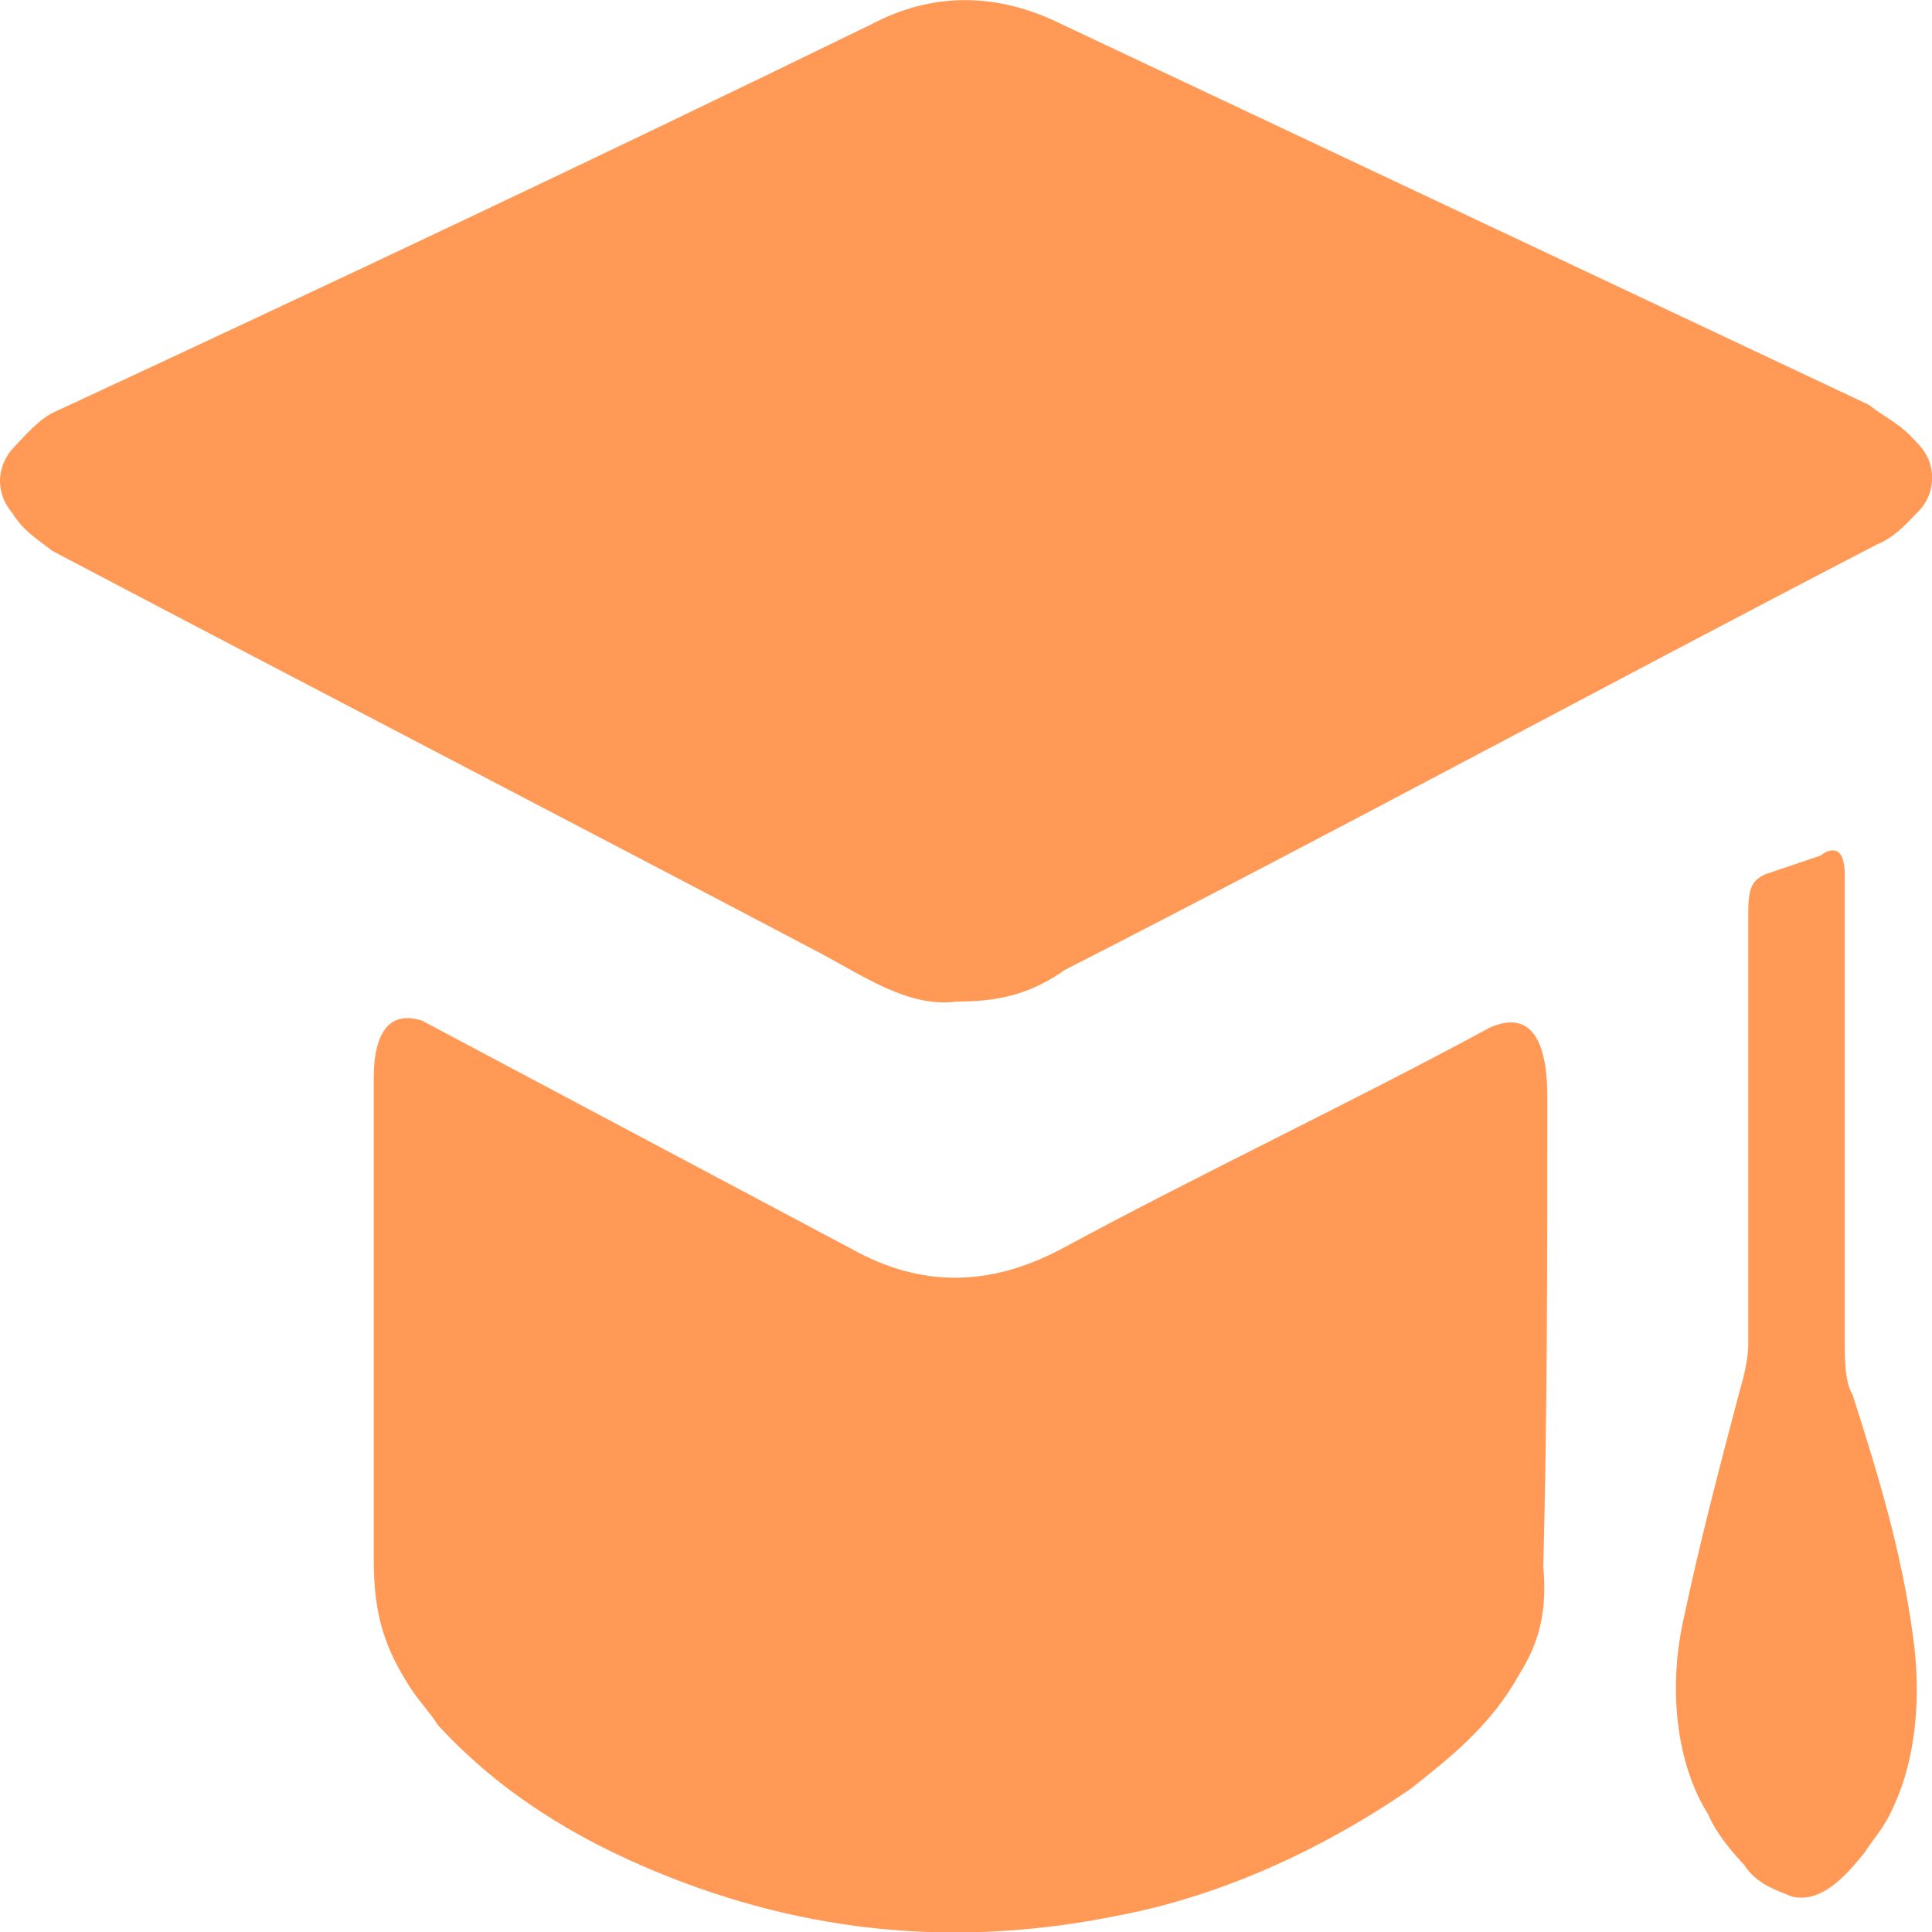
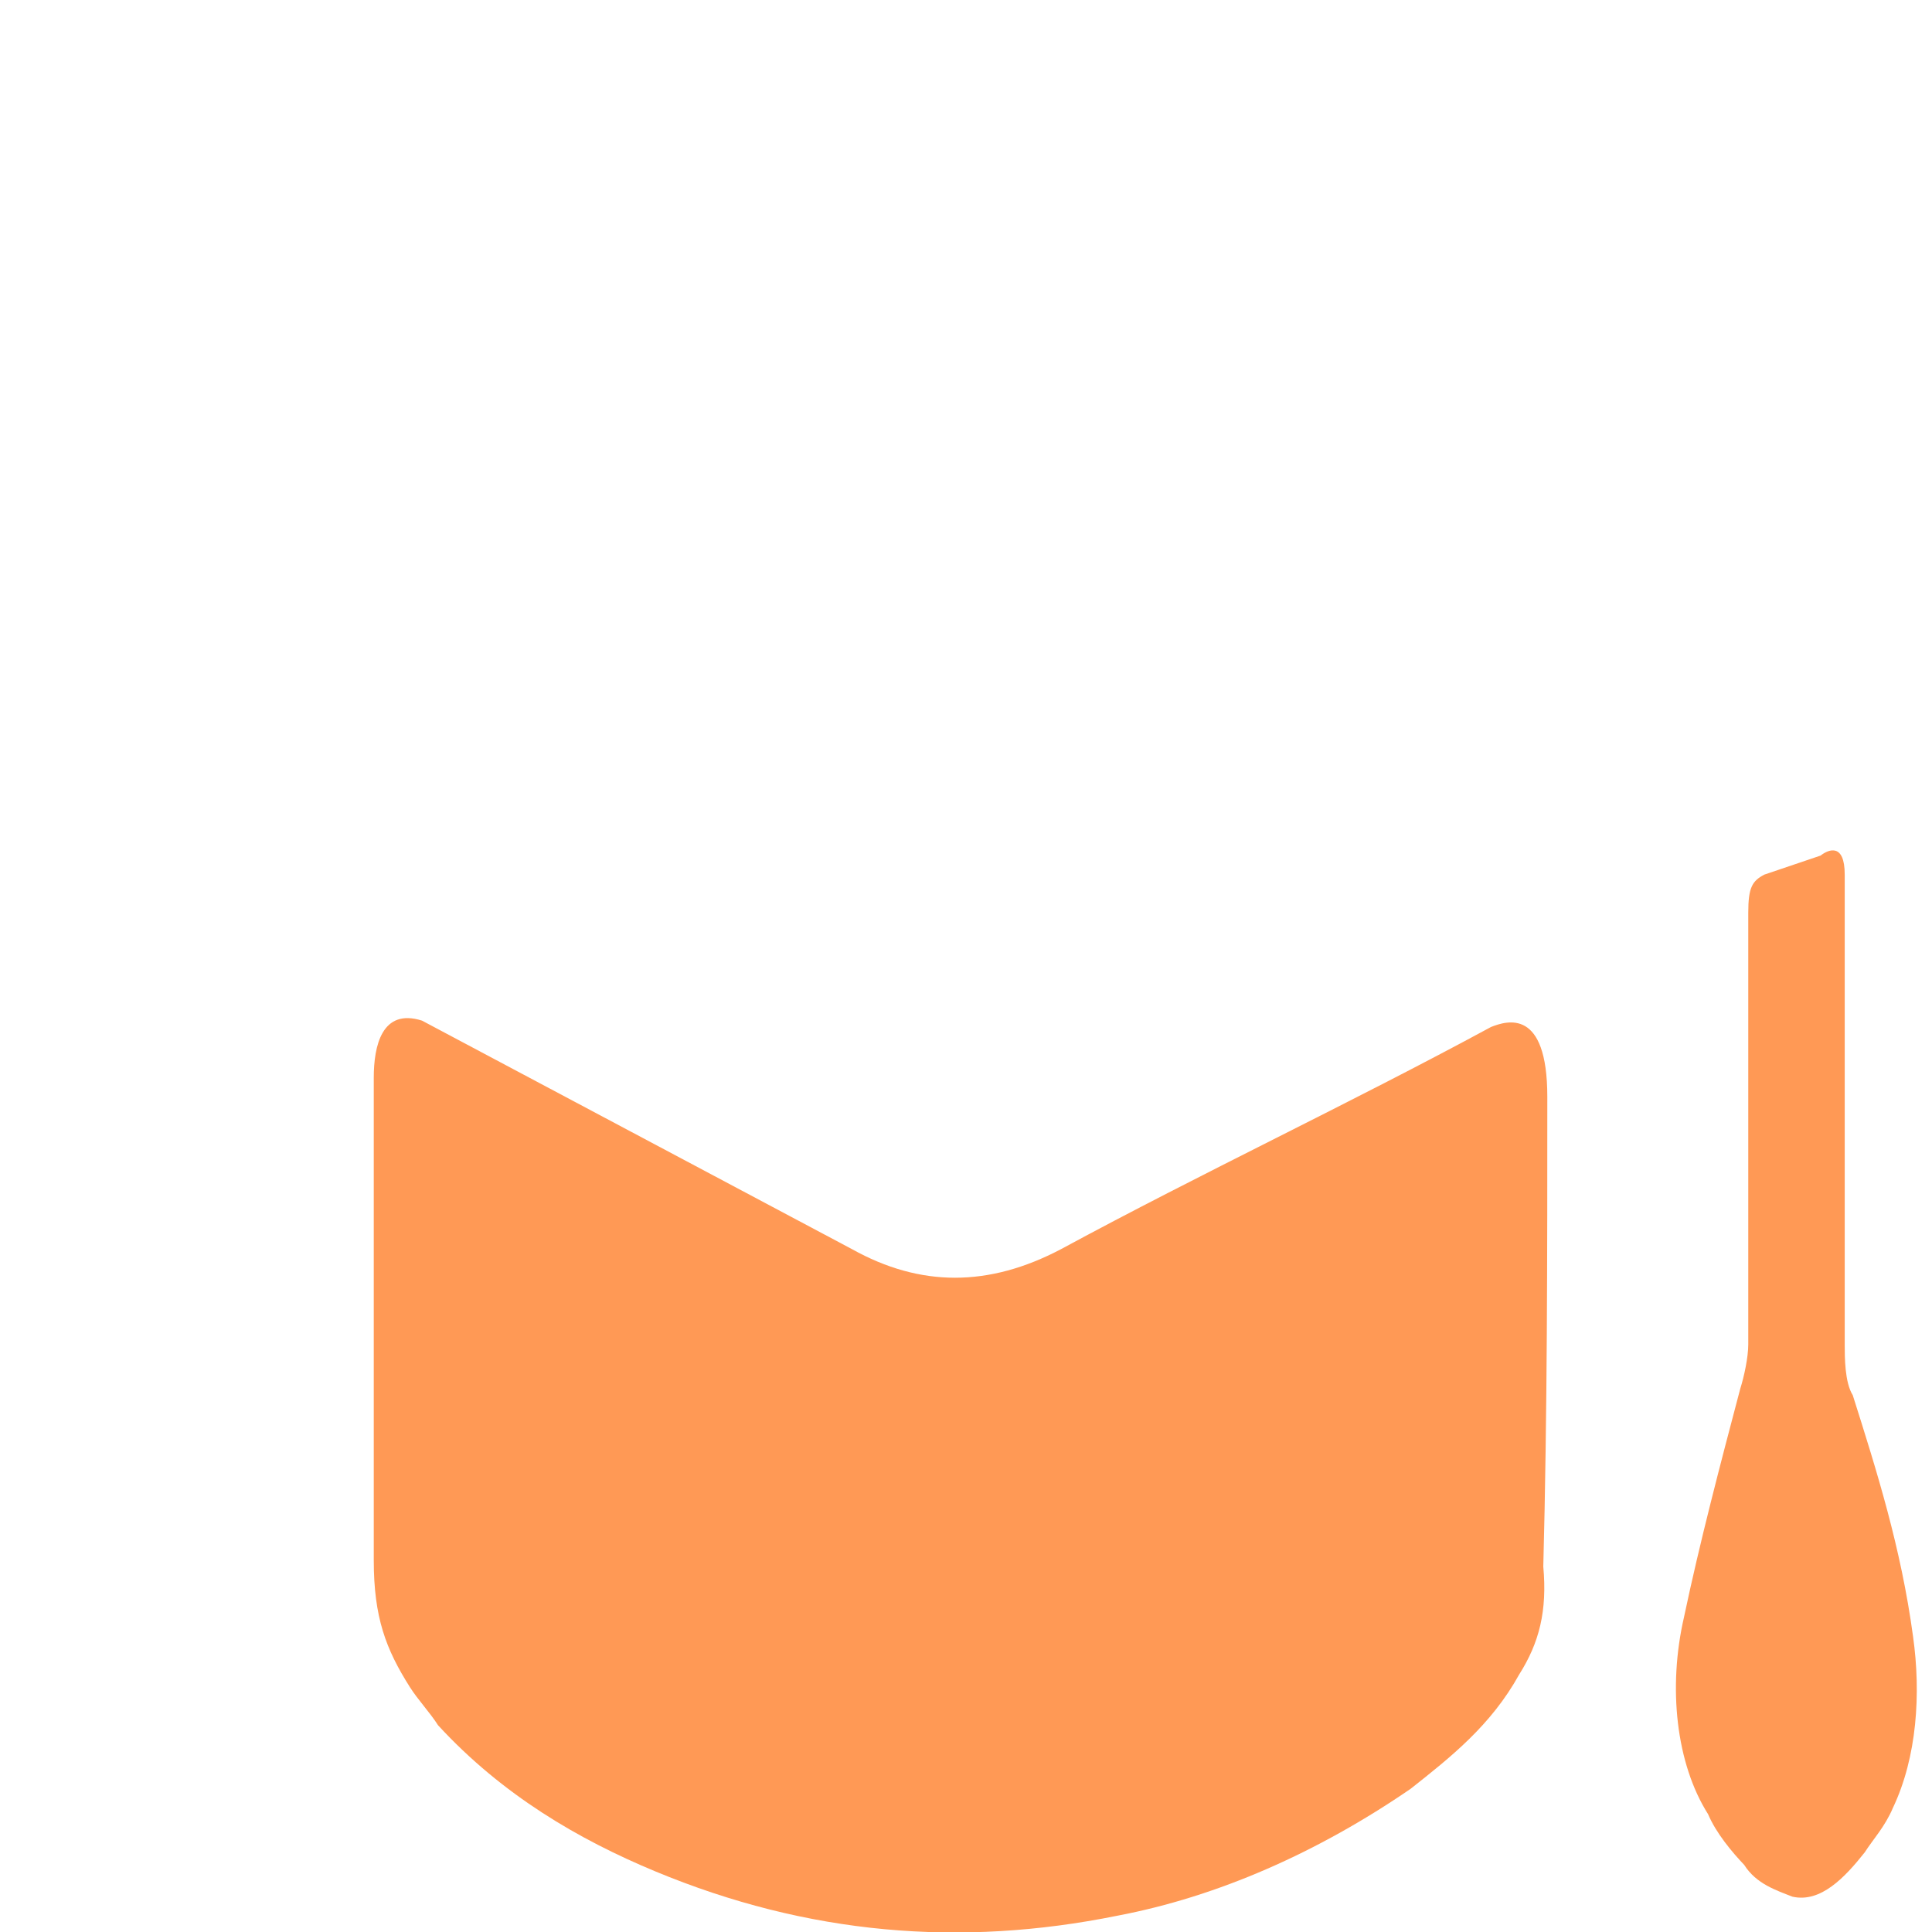
<svg xmlns="http://www.w3.org/2000/svg" xmlns:ns1="http://sodipodi.sourceforge.net/DTD/sodipodi-0.dtd" xmlns:ns2="http://www.inkscape.org/namespaces/inkscape" x="0px" y="0px" width="88.5" height="88.5" viewBox="0 0 88.5 88.5" enable-background="new 0 0 52 52" xml:space="preserve" version="1.1" id="svg2347" ns1:docname="education.svg" ns2:version="1.2.1 (9c6d41e4, 2022-07-14)">
  <ns1:namedview id="namedview1077" pagecolor="#505050" bordercolor="#eeeeee" borderopacity="1" ns2:showpageshadow="0" ns2:pageopacity="0" ns2:pagecheckerboard="0" ns2:deskcolor="#505050" showgrid="false" ns2:zoom="2.6666667" ns2:cx="44.0625" ns2:cy="44.25" ns2:window-width="1280" ns2:window-height="456" ns2:window-x="0" ns2:window-y="25" ns2:window-maximized="0" ns2:current-layer="svg2347" />
  <defs id="defs2351" />
  <g display="none" id="g2229" transform="translate(-2,-10.925)">
    <path display="inline" opacity="0.2" enable-background="new" d="M 0,0 V 52 H 52 V 0 Z M 49.9,49.9 H 2.1 V 2.1 h 47.8 c 0,0 0,47.8 0,47.8 z" id="path2227" />
  </g>
  <g display="none" id="g2233" transform="translate(-2,-10.925)">
    <rect x="2" y="2" display="inline" fill="none" stroke-width="0.25" stroke-miterlimit="10" width="48" height="48" id="rect2231" />
  </g>
  <g display="none" id="g2337" transform="translate(-2,-10.925)">
    <g display="inline" opacity="0.5" id="g2335">
      <line fill="none" stroke-width="0.25" stroke-miterlimit="10" x1="50" y1="2" x2="2" y2="50" id="line2235" />
      <line fill="none" stroke-width="0.25" stroke-miterlimit="10" x1="2" y1="2" x2="49.9" y2="50" id="line2237" />
      <rect x="2" y="2" fill="none" stroke-width="0.25" stroke-miterlimit="10" width="2" height="48" id="rect2239" />
      <rect x="4" y="2" fill="none" stroke-width="0.25" stroke-miterlimit="10" width="2" height="48" id="rect2241" />
      <rect x="6" y="2" fill="none" stroke-width="0.25" stroke-miterlimit="10" width="2" height="48" id="rect2243" />
      <rect x="8" y="2" fill="none" stroke-width="0.25" stroke-miterlimit="10" width="2" height="48" id="rect2245" />
      <rect x="10" y="2" fill="none" stroke-width="0.25" stroke-miterlimit="10" width="2" height="48" id="rect2247" />
      <rect x="12" y="2" fill="none" stroke-width="0.25" stroke-miterlimit="10" width="2" height="48" id="rect2249" />
      <rect x="14" y="2" fill="none" stroke-width="0.25" stroke-miterlimit="10" width="2" height="48" id="rect2251" />
      <rect x="16" y="2" fill="none" stroke-width="0.25" stroke-miterlimit="10" width="2" height="48" id="rect2253" />
      <rect x="18" y="2" fill="none" stroke-width="0.25" stroke-miterlimit="10" width="2" height="48" id="rect2255" />
      <rect x="20" y="2" fill="none" stroke-width="0.25" stroke-miterlimit="10" width="2" height="48" id="rect2257" />
      <rect x="22" y="2" fill="none" stroke-width="0.25" stroke-miterlimit="10" width="2" height="48" id="rect2259" />
      <rect x="24" y="2" fill="none" stroke-width="0.25" stroke-miterlimit="10" width="2" height="48" id="rect2261" />
      <rect x="26" y="2" fill="none" stroke-width="0.25" stroke-miterlimit="10" width="2" height="48" id="rect2263" />
      <rect x="28" y="2" fill="none" stroke-width="0.25" stroke-miterlimit="10" width="2" height="48" id="rect2265" />
-       <rect x="30" y="2" fill="none" stroke-width="0.25" stroke-miterlimit="10" width="2" height="48" id="rect2267" />
      <rect x="32" y="2" fill="none" stroke-width="0.25" stroke-miterlimit="10" width="2" height="48" id="rect2269" />
      <rect x="34" y="2" fill="none" stroke-width="0.25" stroke-miterlimit="10" width="2" height="48" id="rect2271" />
      <rect x="36" y="2" fill="none" stroke-width="0.25" stroke-miterlimit="10" width="2" height="48" id="rect2273" />
      <rect x="38" y="2" fill="none" stroke-width="0.25" stroke-miterlimit="10" width="2" height="48" id="rect2275" />
      <rect x="40" y="2" fill="none" stroke-width="0.25" stroke-miterlimit="10" width="2" height="48" id="rect2277" />
      <rect x="42" y="2" fill="none" stroke-width="0.25" stroke-miterlimit="10" width="2" height="48" id="rect2279" />
-       <rect x="44" y="2" fill="none" stroke-width="0.25" stroke-miterlimit="10" width="2" height="48" id="rect2281" />
      <rect x="46" y="2" fill="none" stroke-width="0.25" stroke-miterlimit="10" width="2" height="48" id="rect2283" />
      <rect x="48" y="2" fill="none" stroke-width="0.25" stroke-miterlimit="10" width="2" height="48" id="rect2285" />
      <rect x="2" y="48" fill="none" stroke-width="0.25" stroke-miterlimit="10" width="48" height="2" id="rect2287" />
      <rect x="2" y="46" fill="none" stroke-width="0.25" stroke-miterlimit="10" width="48" height="2" id="rect2289" />
      <rect x="2" y="44" fill="none" stroke-width="0.25" stroke-miterlimit="10" width="48" height="2" id="rect2291" />
      <rect x="2" y="42" fill="none" stroke-width="0.25" stroke-miterlimit="10" width="48" height="2" id="rect2293" />
      <rect x="2" y="40" fill="none" stroke-width="0.25" stroke-miterlimit="10" width="48" height="2" id="rect2295" />
      <rect x="2" y="38" fill="none" stroke-width="0.25" stroke-miterlimit="10" width="48" height="2" id="rect2297" />
      <rect x="2" y="36" fill="none" stroke-width="0.25" stroke-miterlimit="10" width="48" height="2" id="rect2299" />
      <rect x="2" y="34" fill="none" stroke-width="0.25" stroke-miterlimit="10" width="48" height="2" id="rect2301" />
      <rect x="2" y="32" fill="none" stroke-width="0.25" stroke-miterlimit="10" width="48" height="2" id="rect2303" />
      <rect x="2" y="30" fill="none" stroke-width="0.25" stroke-miterlimit="10" width="48" height="2" id="rect2305" />
-       <rect x="2" y="28" fill="none" stroke-width="0.25" stroke-miterlimit="10" width="48" height="2" id="rect2307" />
      <rect x="2" y="26" fill="none" stroke-width="0.25" stroke-miterlimit="10" width="48" height="2" id="rect2309" />
-       <rect x="2" y="24" fill="none" stroke-width="0.25" stroke-miterlimit="10" width="48" height="2" id="rect2311" />
      <rect x="2" y="22" fill="none" stroke-width="0.25" stroke-miterlimit="10" width="48" height="2" id="rect2313" />
      <rect x="2" y="20" fill="none" stroke-width="0.25" stroke-miterlimit="10" width="48" height="2" id="rect2315" />
      <rect x="2" y="18" fill="none" stroke-width="0.25" stroke-miterlimit="10" width="48" height="2" id="rect2317" />
      <rect x="2" y="16" fill="none" stroke-width="0.25" stroke-miterlimit="10" width="48" height="2" id="rect2319" />
      <rect x="2" y="14" fill="none" stroke-width="0.25" stroke-miterlimit="10" width="48" height="2" id="rect2321" />
      <rect x="2" y="12" fill="none" stroke-width="0.25" stroke-miterlimit="10" width="48" height="2" id="rect2323" />
      <rect x="2" y="10" fill="none" stroke-width="0.25" stroke-miterlimit="10" width="48" height="2" id="rect2325" />
      <rect x="2" y="8" fill="none" stroke-width="0.25" stroke-miterlimit="10" width="48" height="2" id="rect2327" />
      <rect x="2" y="6" fill="none" stroke-width="0.25" stroke-miterlimit="10" width="48" height="2" id="rect2329" />
      <rect x="2" y="4" fill="none" stroke-width="0.25" stroke-miterlimit="10" width="48" height="2" id="rect2331" />
      <rect x="2" y="2" fill="none" stroke-width="0.25" stroke-miterlimit="10" width="48" height="2" id="rect2333" />
    </g>
  </g>
  <g id="g2345" style="fill:#ff9955" transform="matrix(1.841,0,0,2.908,-3.682,-31.764)">
-     <path d="M 25.8,26.7 C 24.6,26.8 23.5,26.3 22.3,25.9 16,23.8 9.6,21.7 3.3,19.6 2.9,19.4 2.6,19.3 2.3,19 1.9,18.7 1.9,18.3 2.3,18 2.6,17.8 3,17.5 3.4,17.4 c 6.8,-2 13.5,-4 20.3,-6.1 1.5,-0.5 3.1,-0.5 4.7,0 6.7,2 13.4,4 20.1,6 0.4,0.2 0.8,0.3 1.2,0.6 0.5,0.3 0.5,0.8 0,1.1 -0.3,0.2 -0.6,0.4 -1,0.5 -6.7,2.2 -13.4,4.5 -20.2,6.7 -0.9,0.4 -1.7,0.5 -2.7,0.5 z" id="path2339" style="fill:#ff9955" />
    <path d="m 12.5,27 c -1,-0.2 -1.2,0.4 -1.2,0.9 0,2.6 0,5.1 0,7.6 0,0.9 0.3,1.4 0.9,2 0.2,0.2 0.5,0.4 0.7,0.6 1.6,1.1 3.5,1.8 5.4,2.3 3.8,1 7.6,1.2 11.5,0.7 2.5,-0.3 5,-1 7.3,-2 1,-0.5 2,-1 2.7,-1.8 0.5,-0.5 0.7,-1 0.6,-1.7 0.1,-2.4 0.1,-4.9 0.1,-7.4 0,-1.4 -1,-1.2 -1.4,-1.1 -3.5,1.2 -7.2,2.3 -10.7,3.5 -1.8,0.6 -3.5,0.6 -5.2,0 z" id="path2341" style="fill:#ff9955" />
    <path d="m 45.9,24.7 c -0.3,0.1 -0.4,0.2 -0.4,0.6 0,2.3 0,4.5 0,6.8 0,0.2 -0.1,0.5 -0.2,0.7 -0.5,1.2 -1,2.4 -1.4,3.6 -0.4,1.1 -0.2,2.3 0.6,3.1 0.2,0.3 0.6,0.6 0.9,0.8 0.3,0.3 0.8,0.4 1.2,0.5 0.7,0.1 1.3,-0.3 1.8,-0.7 0.2,-0.2 0.5,-0.4 0.7,-0.7 0.6,-0.8 0.7,-1.8 0.5,-2.7 -0.3,-1.4 -0.9,-2.6 -1.5,-3.8 -0.2,-0.2 -0.2,-0.6 -0.2,-0.8 0,-2.5 0,-4.9 0,-7.4 0,-0.5 -0.4,-0.4 -0.6,-0.3 z" id="path2343" style="fill:#ff9955" />
  </g>
</svg>